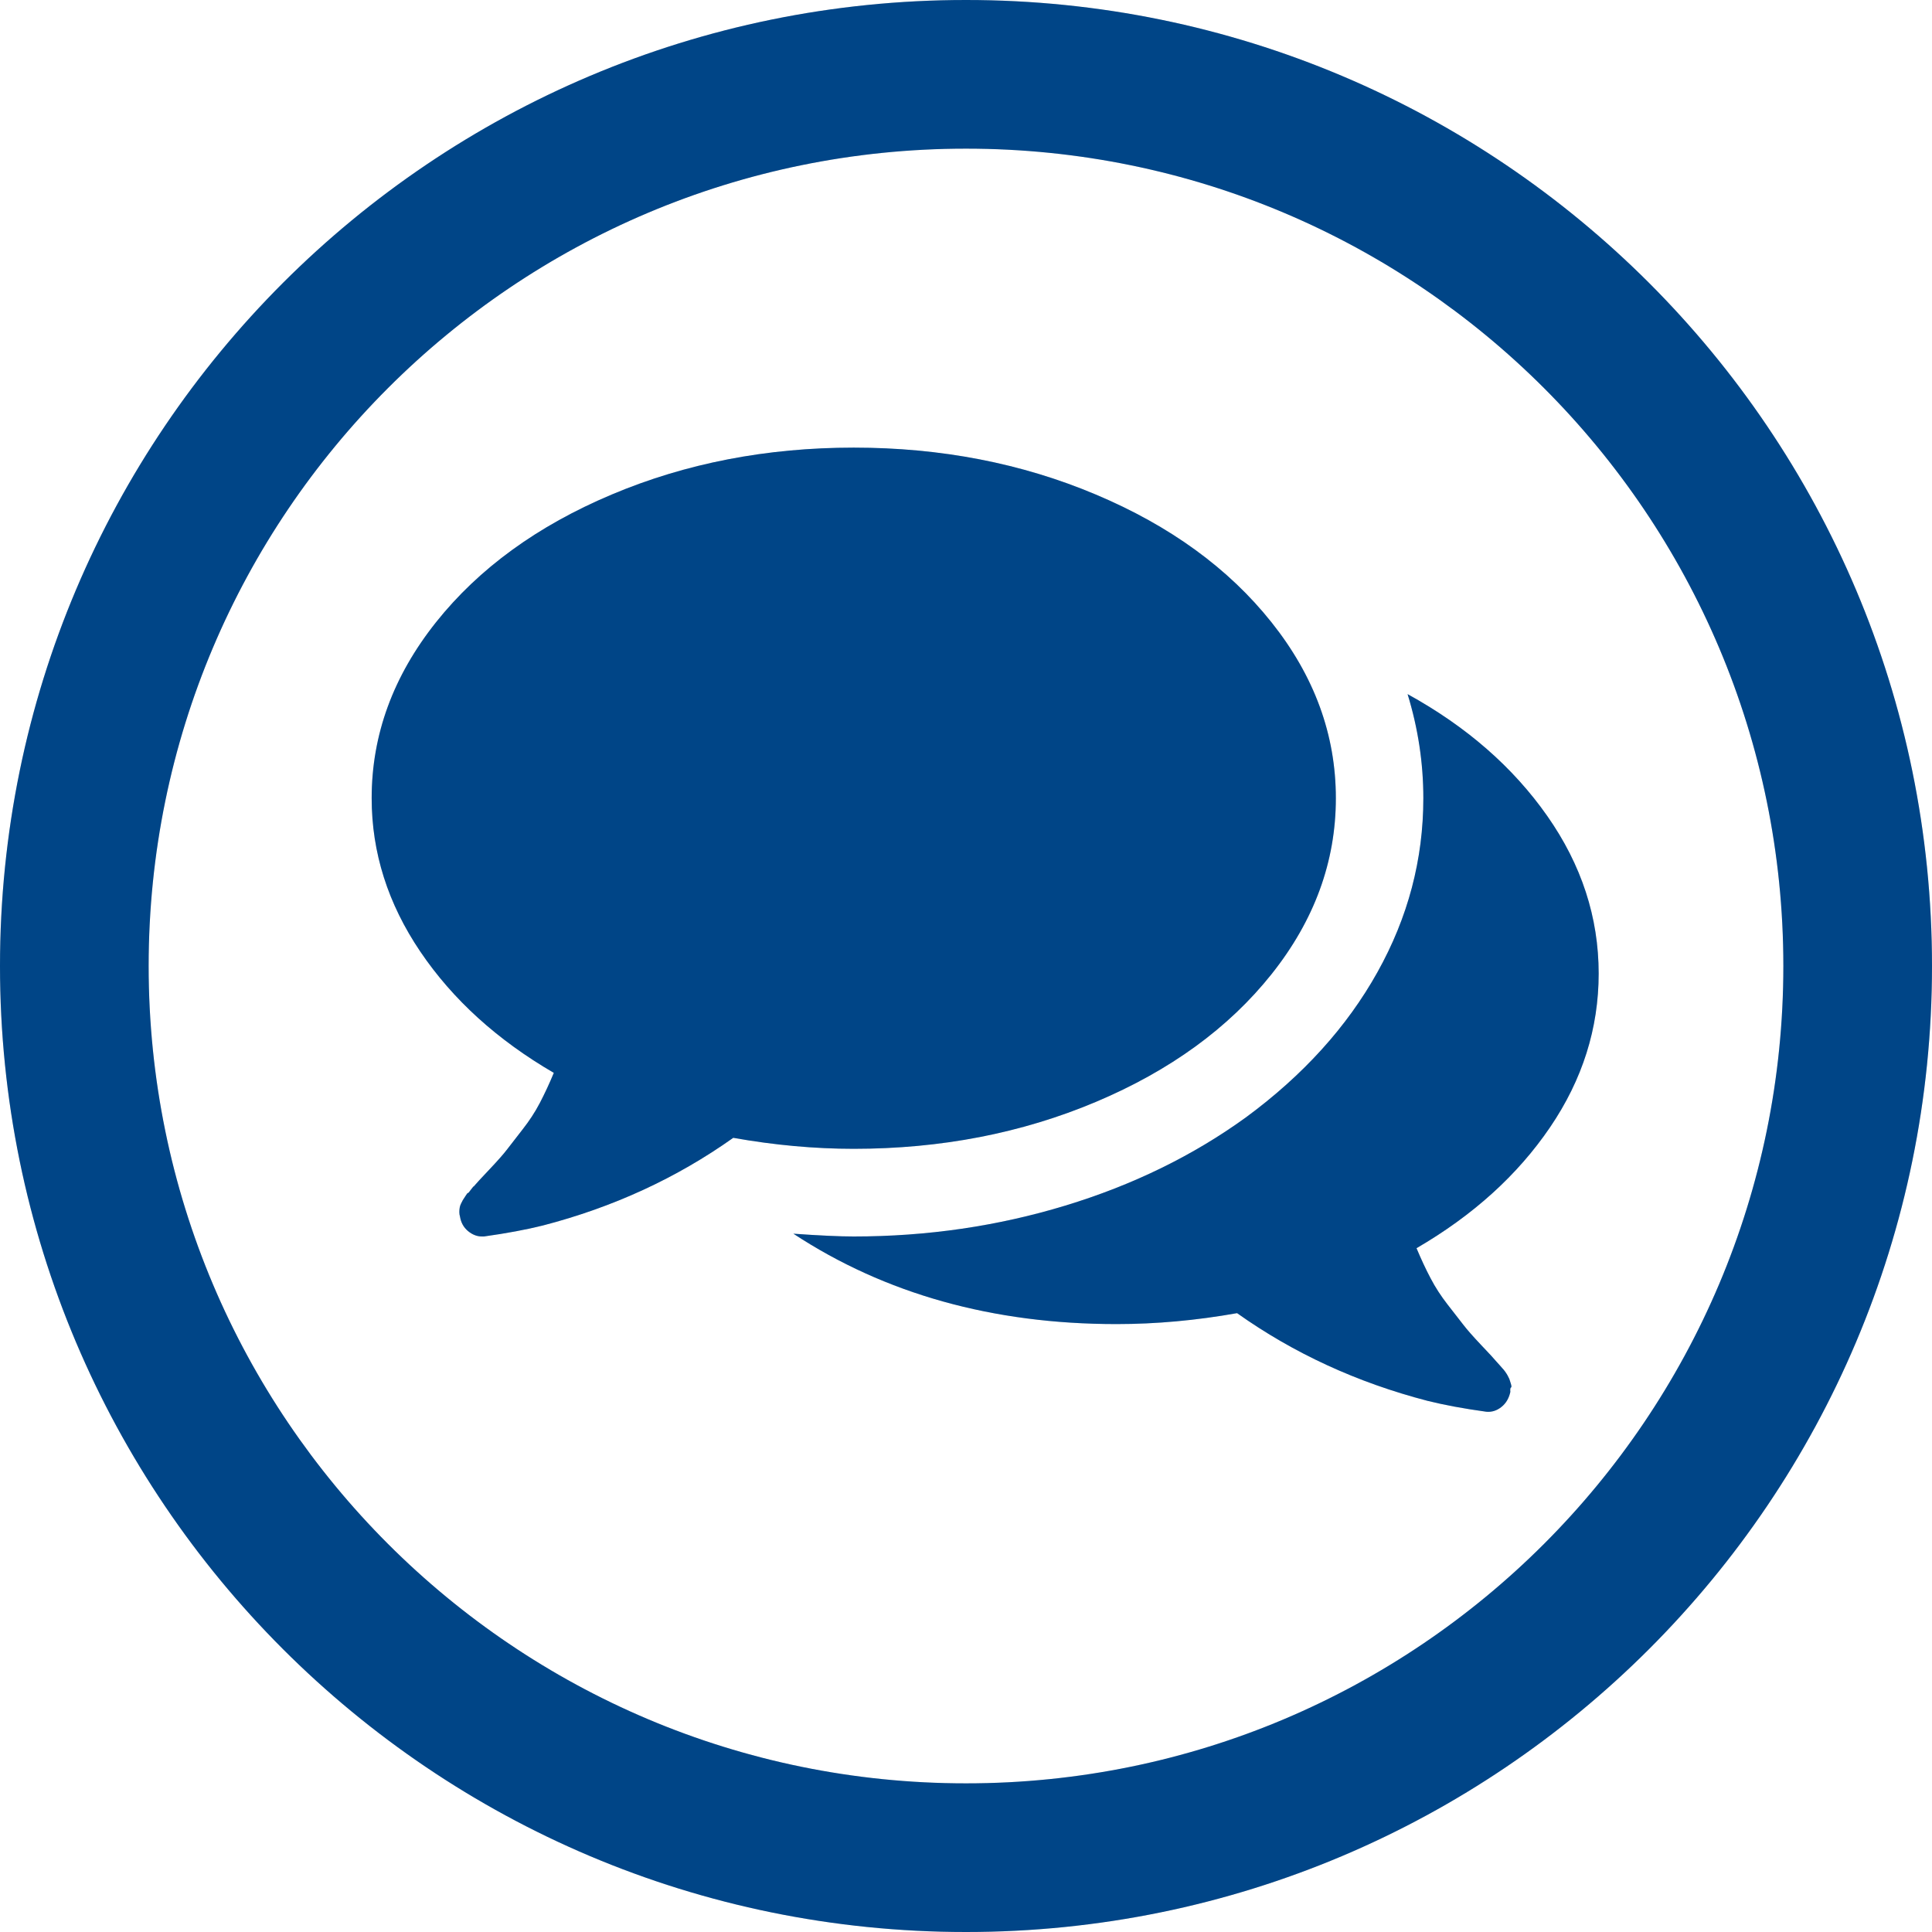
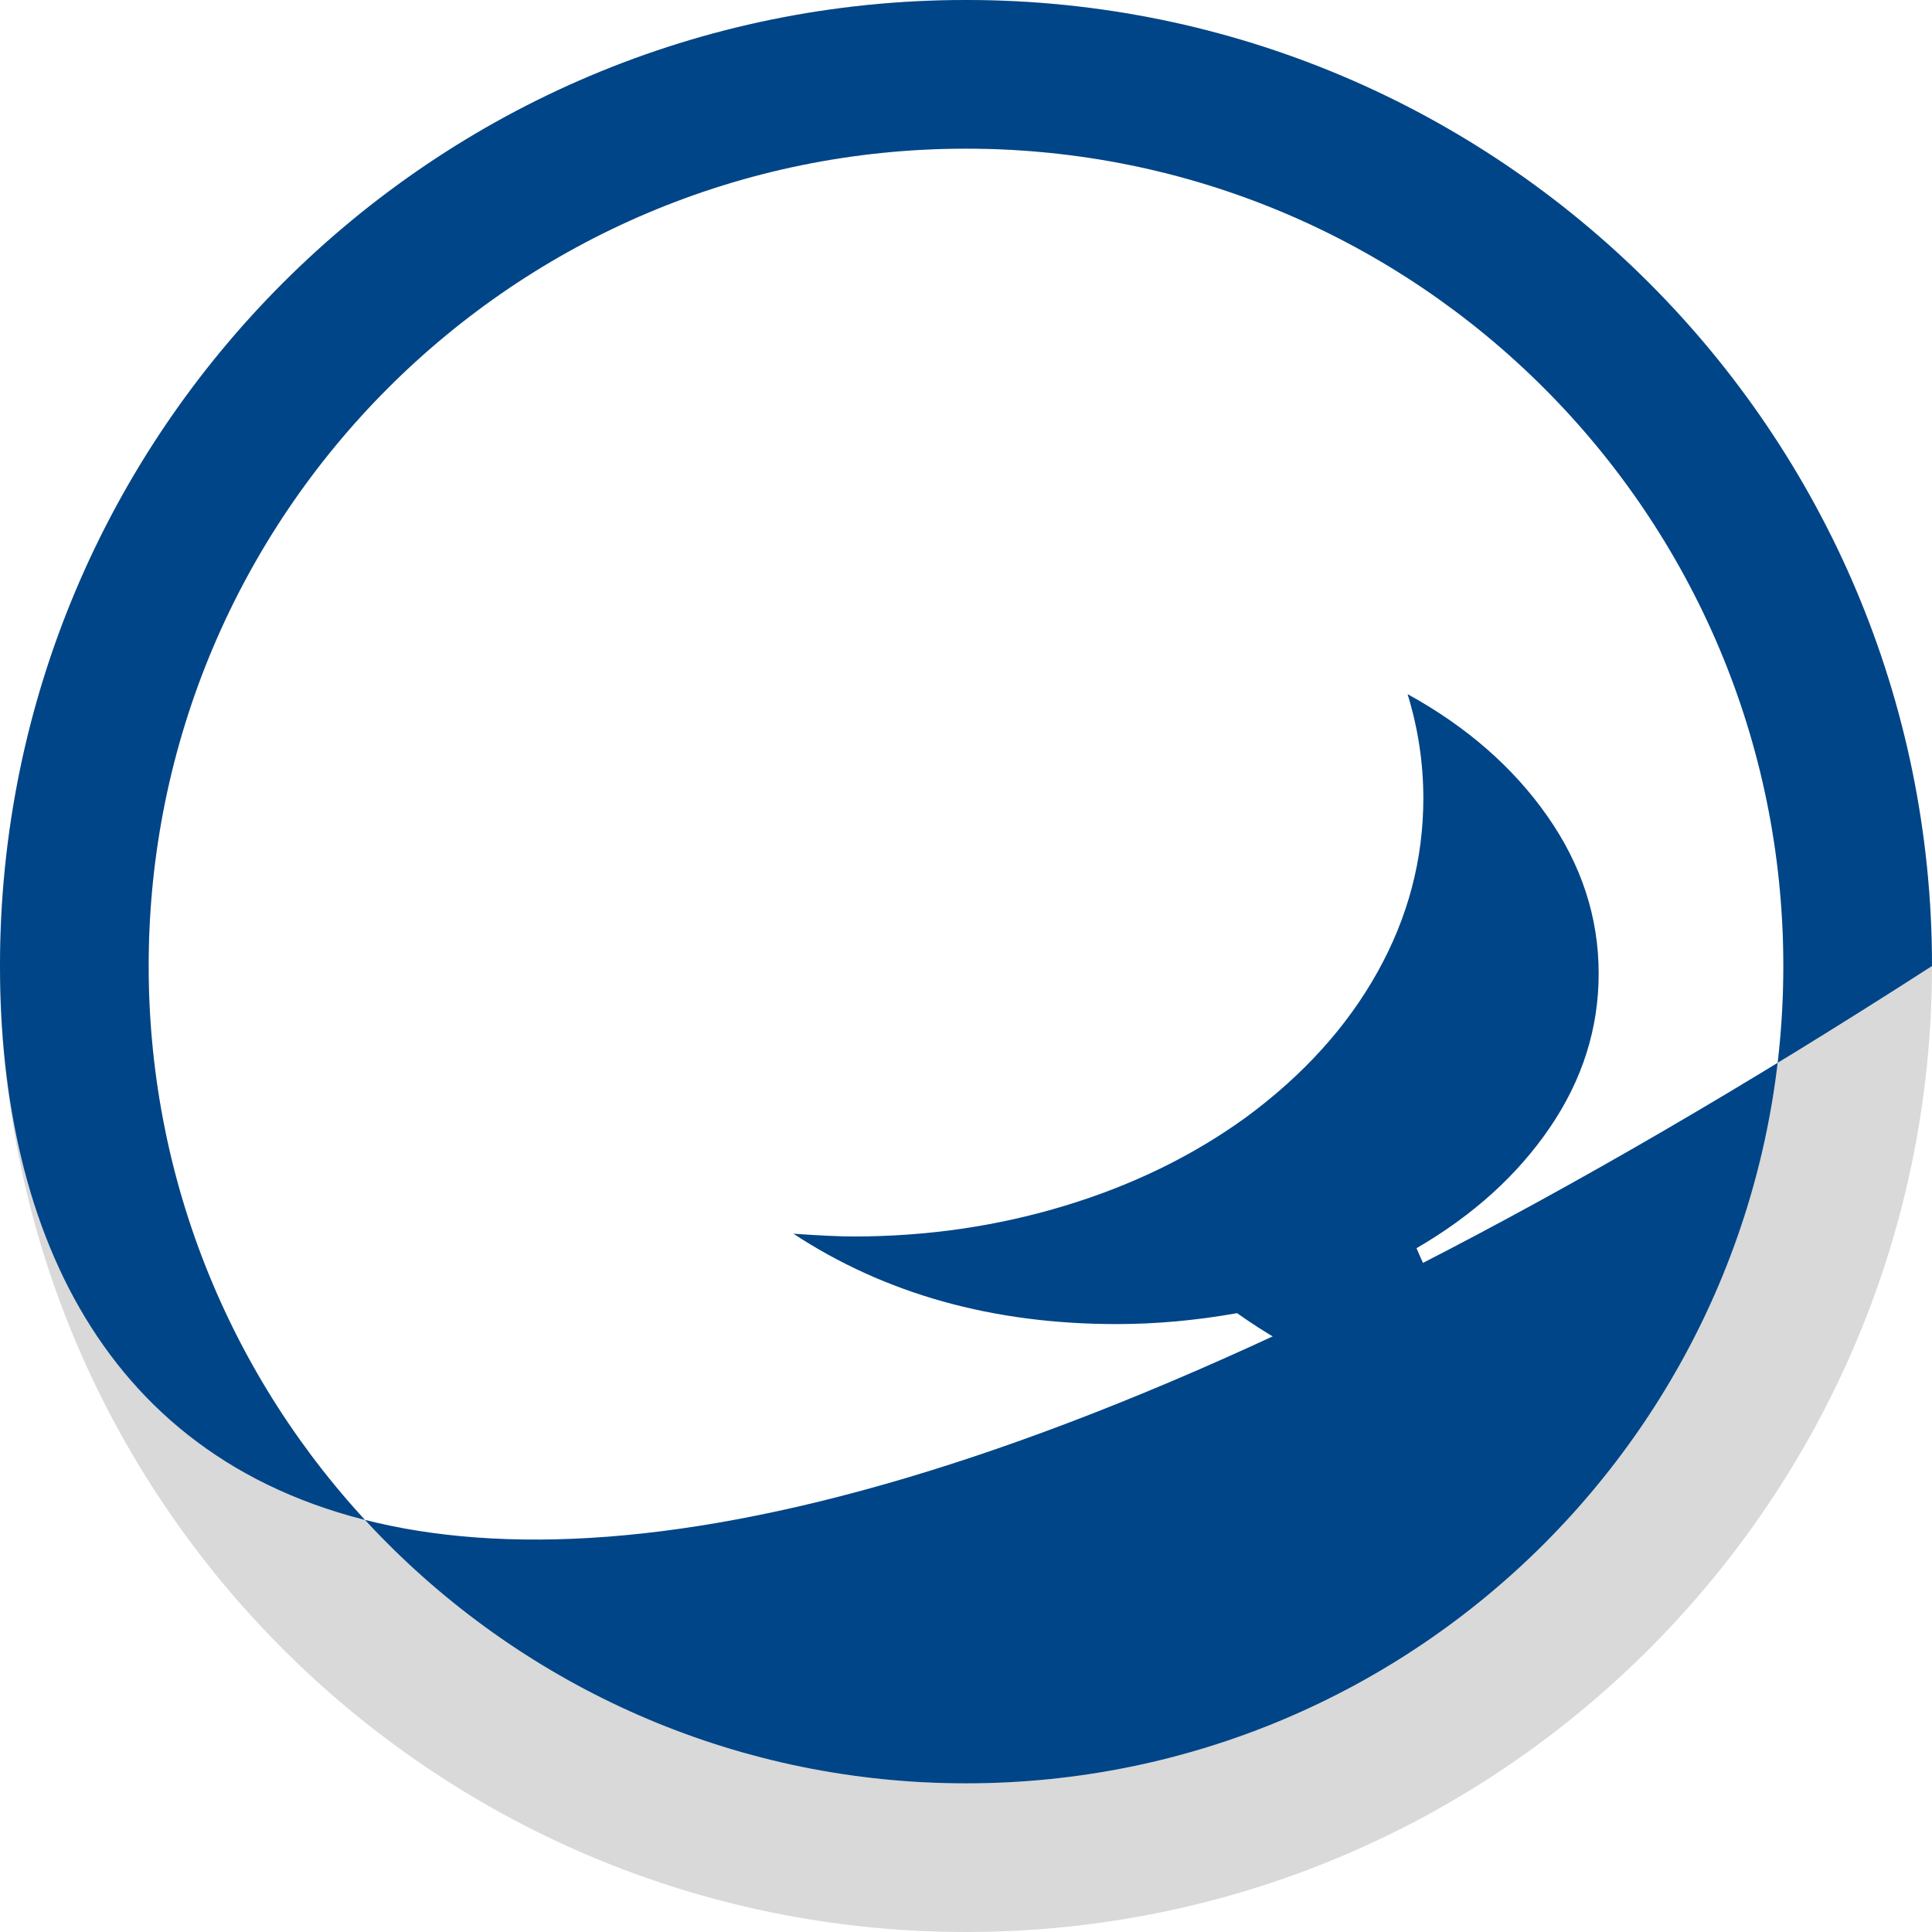
<svg xmlns="http://www.w3.org/2000/svg" width="32" height="32" viewBox="0 0 32 32" fill="none">
  <path fill-rule="evenodd" clip-rule="evenodd" d="M16 2.462C8.523 2.462 2.462 8.523 2.462 16C2.462 23.477 8.523 29.538 16 29.538C23.477 29.538 29.538 23.477 29.538 16C29.538 8.523 23.477 2.462 16 2.462ZM0 16C0 7.163 7.163 0 16 0C24.837 0 32 7.163 32 16C32 24.837 24.837 32 16 32C7.163 32 0 24.837 0 16Z" fill="#D9D9D9" />
-   <path fill-rule="evenodd" clip-rule="evenodd" d="M16 2.462C8.523 2.462 2.462 8.523 2.462 16C2.462 23.477 8.523 29.538 16 29.538C23.477 29.538 29.538 23.477 29.538 16C29.538 8.523 23.477 2.462 16 2.462ZM0 16C0 7.163 7.163 0 16 0C24.837 0 32 7.163 32 16C32 24.837 24.837 32 16 32C7.163 32 0 24.837 0 16Z" fill="#004587" />
-   <path d="M18.151 18.251C19.379 17.733 20.349 17.028 21.06 16.136C21.77 15.244 22.126 14.272 22.126 13.221C22.126 12.17 21.77 11.198 21.059 10.306C20.349 9.414 19.379 8.709 18.15 8.191C16.922 7.673 15.585 7.414 14.141 7.414C12.697 7.414 11.36 7.673 10.132 8.191C8.903 8.709 7.933 9.414 7.222 10.306C6.512 11.199 6.156 12.17 6.156 13.221C6.156 14.121 6.425 14.968 6.962 15.762C7.499 16.556 8.236 17.225 9.173 17.77C9.098 17.951 9.02 18.117 8.941 18.269C8.862 18.42 8.767 18.565 8.657 18.705C8.548 18.845 8.463 18.955 8.402 19.034C8.342 19.113 8.243 19.225 8.107 19.369C7.971 19.512 7.884 19.607 7.846 19.652C7.846 19.645 7.831 19.662 7.801 19.703C7.771 19.745 7.754 19.764 7.75 19.76C7.746 19.756 7.731 19.775 7.705 19.817C7.678 19.858 7.665 19.879 7.665 19.879L7.636 19.936C7.625 19.958 7.617 19.981 7.614 20.003C7.61 20.026 7.608 20.051 7.608 20.077C7.608 20.104 7.612 20.128 7.619 20.151C7.635 20.249 7.678 20.328 7.75 20.389C7.822 20.449 7.899 20.48 7.982 20.48H8.016C8.394 20.427 8.72 20.366 8.992 20.298C10.156 19.996 11.207 19.512 12.145 18.846C12.825 18.967 13.491 19.028 14.141 19.028C15.585 19.028 16.922 18.769 18.151 18.251Z" fill="#D9D9D9" />
-   <path d="M18.151 18.251C19.379 17.733 20.349 17.028 21.06 16.136C21.77 15.244 22.126 14.272 22.126 13.221C22.126 12.17 21.77 11.198 21.059 10.306C20.349 9.414 19.379 8.709 18.15 8.191C16.922 7.673 15.585 7.414 14.141 7.414C12.697 7.414 11.36 7.673 10.132 8.191C8.903 8.709 7.933 9.414 7.222 10.306C6.512 11.199 6.156 12.17 6.156 13.221C6.156 14.121 6.425 14.968 6.962 15.762C7.499 16.556 8.236 17.225 9.173 17.77C9.098 17.951 9.02 18.117 8.941 18.269C8.862 18.42 8.767 18.565 8.657 18.705C8.548 18.845 8.463 18.955 8.402 19.034C8.342 19.113 8.243 19.225 8.107 19.369C7.971 19.512 7.884 19.607 7.846 19.652C7.846 19.645 7.831 19.662 7.801 19.703C7.771 19.745 7.754 19.764 7.75 19.76C7.746 19.756 7.731 19.775 7.705 19.817C7.678 19.858 7.665 19.879 7.665 19.879L7.636 19.936C7.625 19.958 7.617 19.981 7.614 20.003C7.61 20.026 7.608 20.051 7.608 20.077C7.608 20.104 7.612 20.128 7.619 20.151C7.635 20.249 7.678 20.328 7.75 20.389C7.822 20.449 7.899 20.48 7.982 20.48H8.016C8.394 20.427 8.72 20.366 8.992 20.298C10.156 19.996 11.207 19.512 12.145 18.846C12.825 18.967 13.491 19.028 14.141 19.028C15.585 19.028 16.922 18.769 18.151 18.251Z" fill="#004587" />
-   <path d="M25.674 18.671C26.211 17.881 26.479 17.032 26.479 16.125C26.479 15.195 26.195 14.325 25.628 13.516C25.061 12.707 24.29 12.034 23.314 11.497C23.488 12.064 23.575 12.639 23.575 13.221C23.575 14.234 23.322 15.194 22.815 16.102C22.309 17.009 21.583 17.81 20.638 18.506C19.761 19.141 18.762 19.629 17.643 19.969C16.524 20.309 15.356 20.48 14.139 20.48C13.912 20.48 13.579 20.465 13.141 20.434C14.66 21.432 16.445 21.931 18.494 21.931C19.144 21.931 19.81 21.871 20.49 21.75C21.428 22.416 22.479 22.899 23.643 23.202C23.916 23.27 24.241 23.331 24.619 23.383C24.709 23.391 24.793 23.364 24.868 23.304C24.944 23.244 24.993 23.16 25.016 23.055C25.012 23.009 25.016 22.985 25.027 22.981C25.038 22.977 25.036 22.953 25.021 22.907C25.006 22.862 24.999 22.839 24.999 22.839L24.971 22.783C24.963 22.768 24.95 22.747 24.931 22.72C24.912 22.694 24.897 22.675 24.885 22.664C24.874 22.652 24.857 22.633 24.835 22.607C24.812 22.581 24.797 22.564 24.789 22.556C24.751 22.511 24.665 22.416 24.528 22.273C24.392 22.129 24.294 22.017 24.234 21.938C24.173 21.859 24.088 21.749 23.978 21.609C23.869 21.469 23.774 21.324 23.695 21.172C23.615 21.021 23.538 20.855 23.462 20.674C24.4 20.129 25.137 19.461 25.674 18.671Z" fill="#D9D9D9" />
+   <path fill-rule="evenodd" clip-rule="evenodd" d="M16 2.462C8.523 2.462 2.462 8.523 2.462 16C2.462 23.477 8.523 29.538 16 29.538C23.477 29.538 29.538 23.477 29.538 16C29.538 8.523 23.477 2.462 16 2.462ZM0 16C0 7.163 7.163 0 16 0C24.837 0 32 7.163 32 16C7.163 32 0 24.837 0 16Z" fill="#004587" />
  <path d="M25.674 18.671C26.211 17.881 26.479 17.032 26.479 16.125C26.479 15.195 26.195 14.325 25.628 13.516C25.061 12.707 24.29 12.034 23.314 11.497C23.488 12.064 23.575 12.639 23.575 13.221C23.575 14.234 23.322 15.194 22.815 16.102C22.309 17.009 21.583 17.81 20.638 18.506C19.761 19.141 18.762 19.629 17.643 19.969C16.524 20.309 15.356 20.48 14.139 20.48C13.912 20.48 13.579 20.465 13.141 20.434C14.66 21.432 16.445 21.931 18.494 21.931C19.144 21.931 19.81 21.871 20.49 21.75C21.428 22.416 22.479 22.899 23.643 23.202C23.916 23.27 24.241 23.331 24.619 23.383C24.709 23.391 24.793 23.364 24.868 23.304C24.944 23.244 24.993 23.16 25.016 23.055C25.012 23.009 25.016 22.985 25.027 22.981C25.038 22.977 25.036 22.953 25.021 22.907C25.006 22.862 24.999 22.839 24.999 22.839L24.971 22.783C24.963 22.768 24.95 22.747 24.931 22.72C24.912 22.694 24.897 22.675 24.885 22.664C24.874 22.652 24.857 22.633 24.835 22.607C24.812 22.581 24.797 22.564 24.789 22.556C24.751 22.511 24.665 22.416 24.528 22.273C24.392 22.129 24.294 22.017 24.234 21.938C24.173 21.859 24.088 21.749 23.978 21.609C23.869 21.469 23.774 21.324 23.695 21.172C23.615 21.021 23.538 20.855 23.462 20.674C24.4 20.129 25.137 19.461 25.674 18.671Z" fill="#004587" />
</svg>